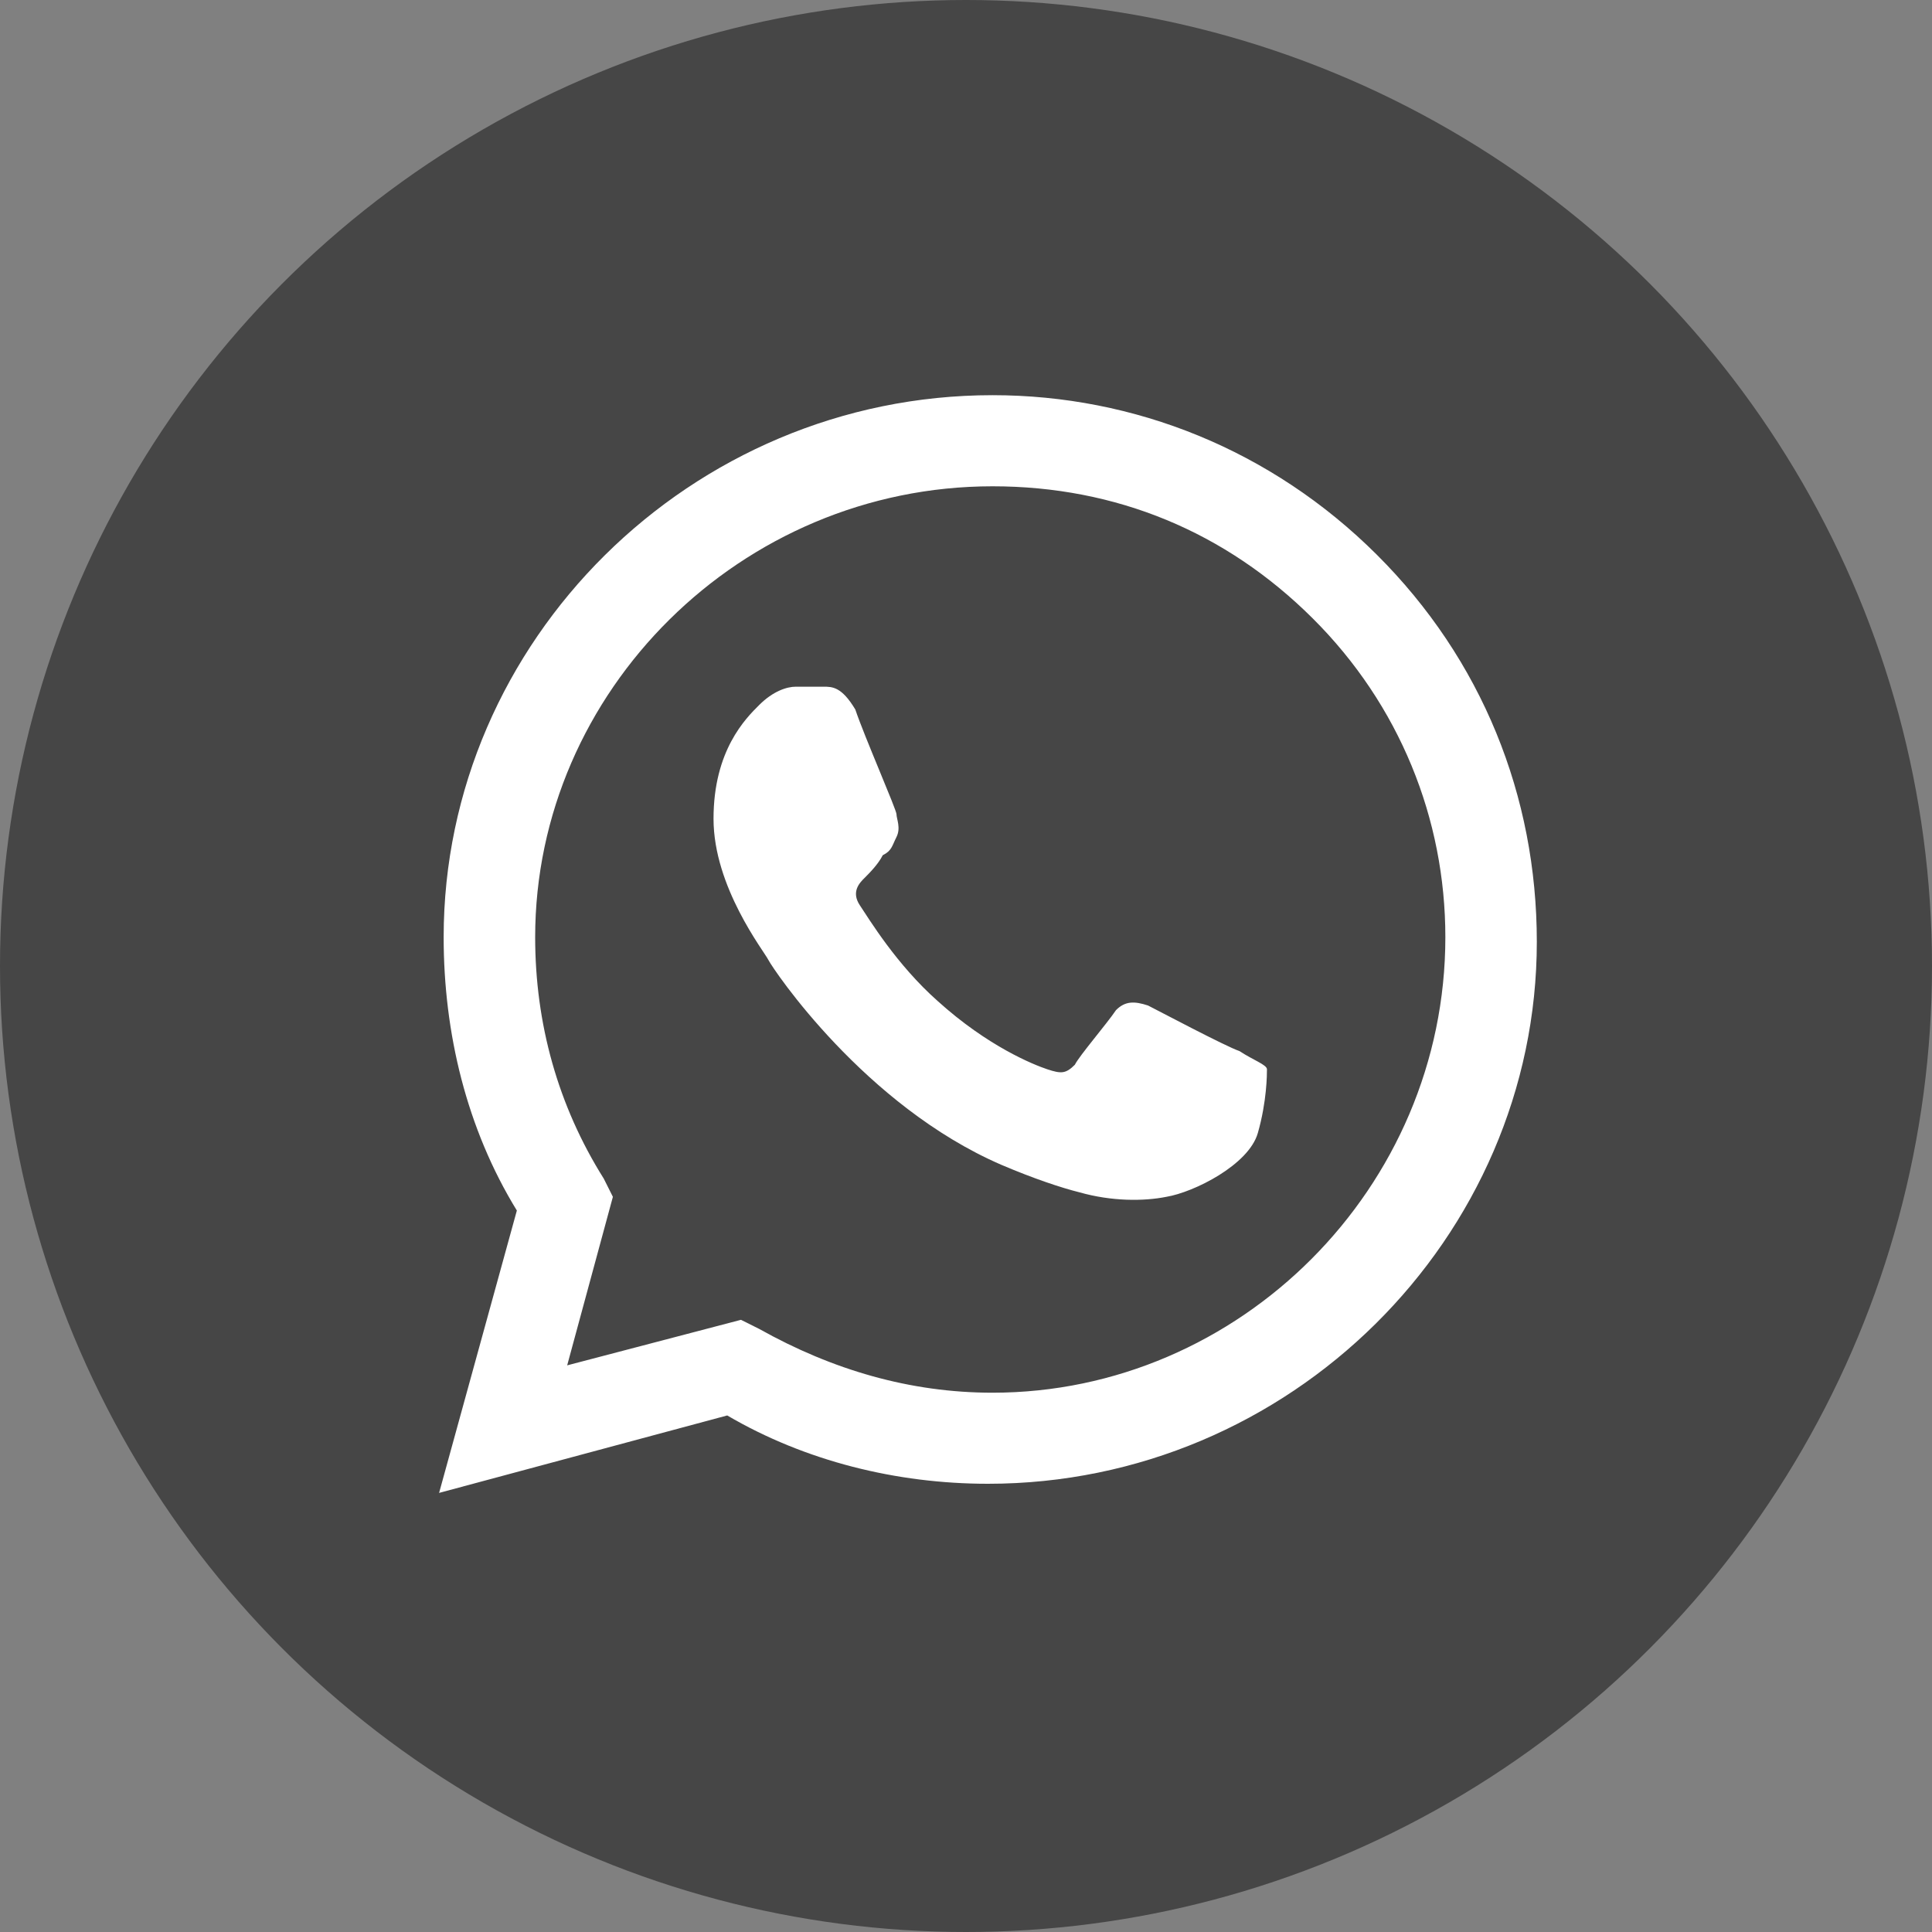
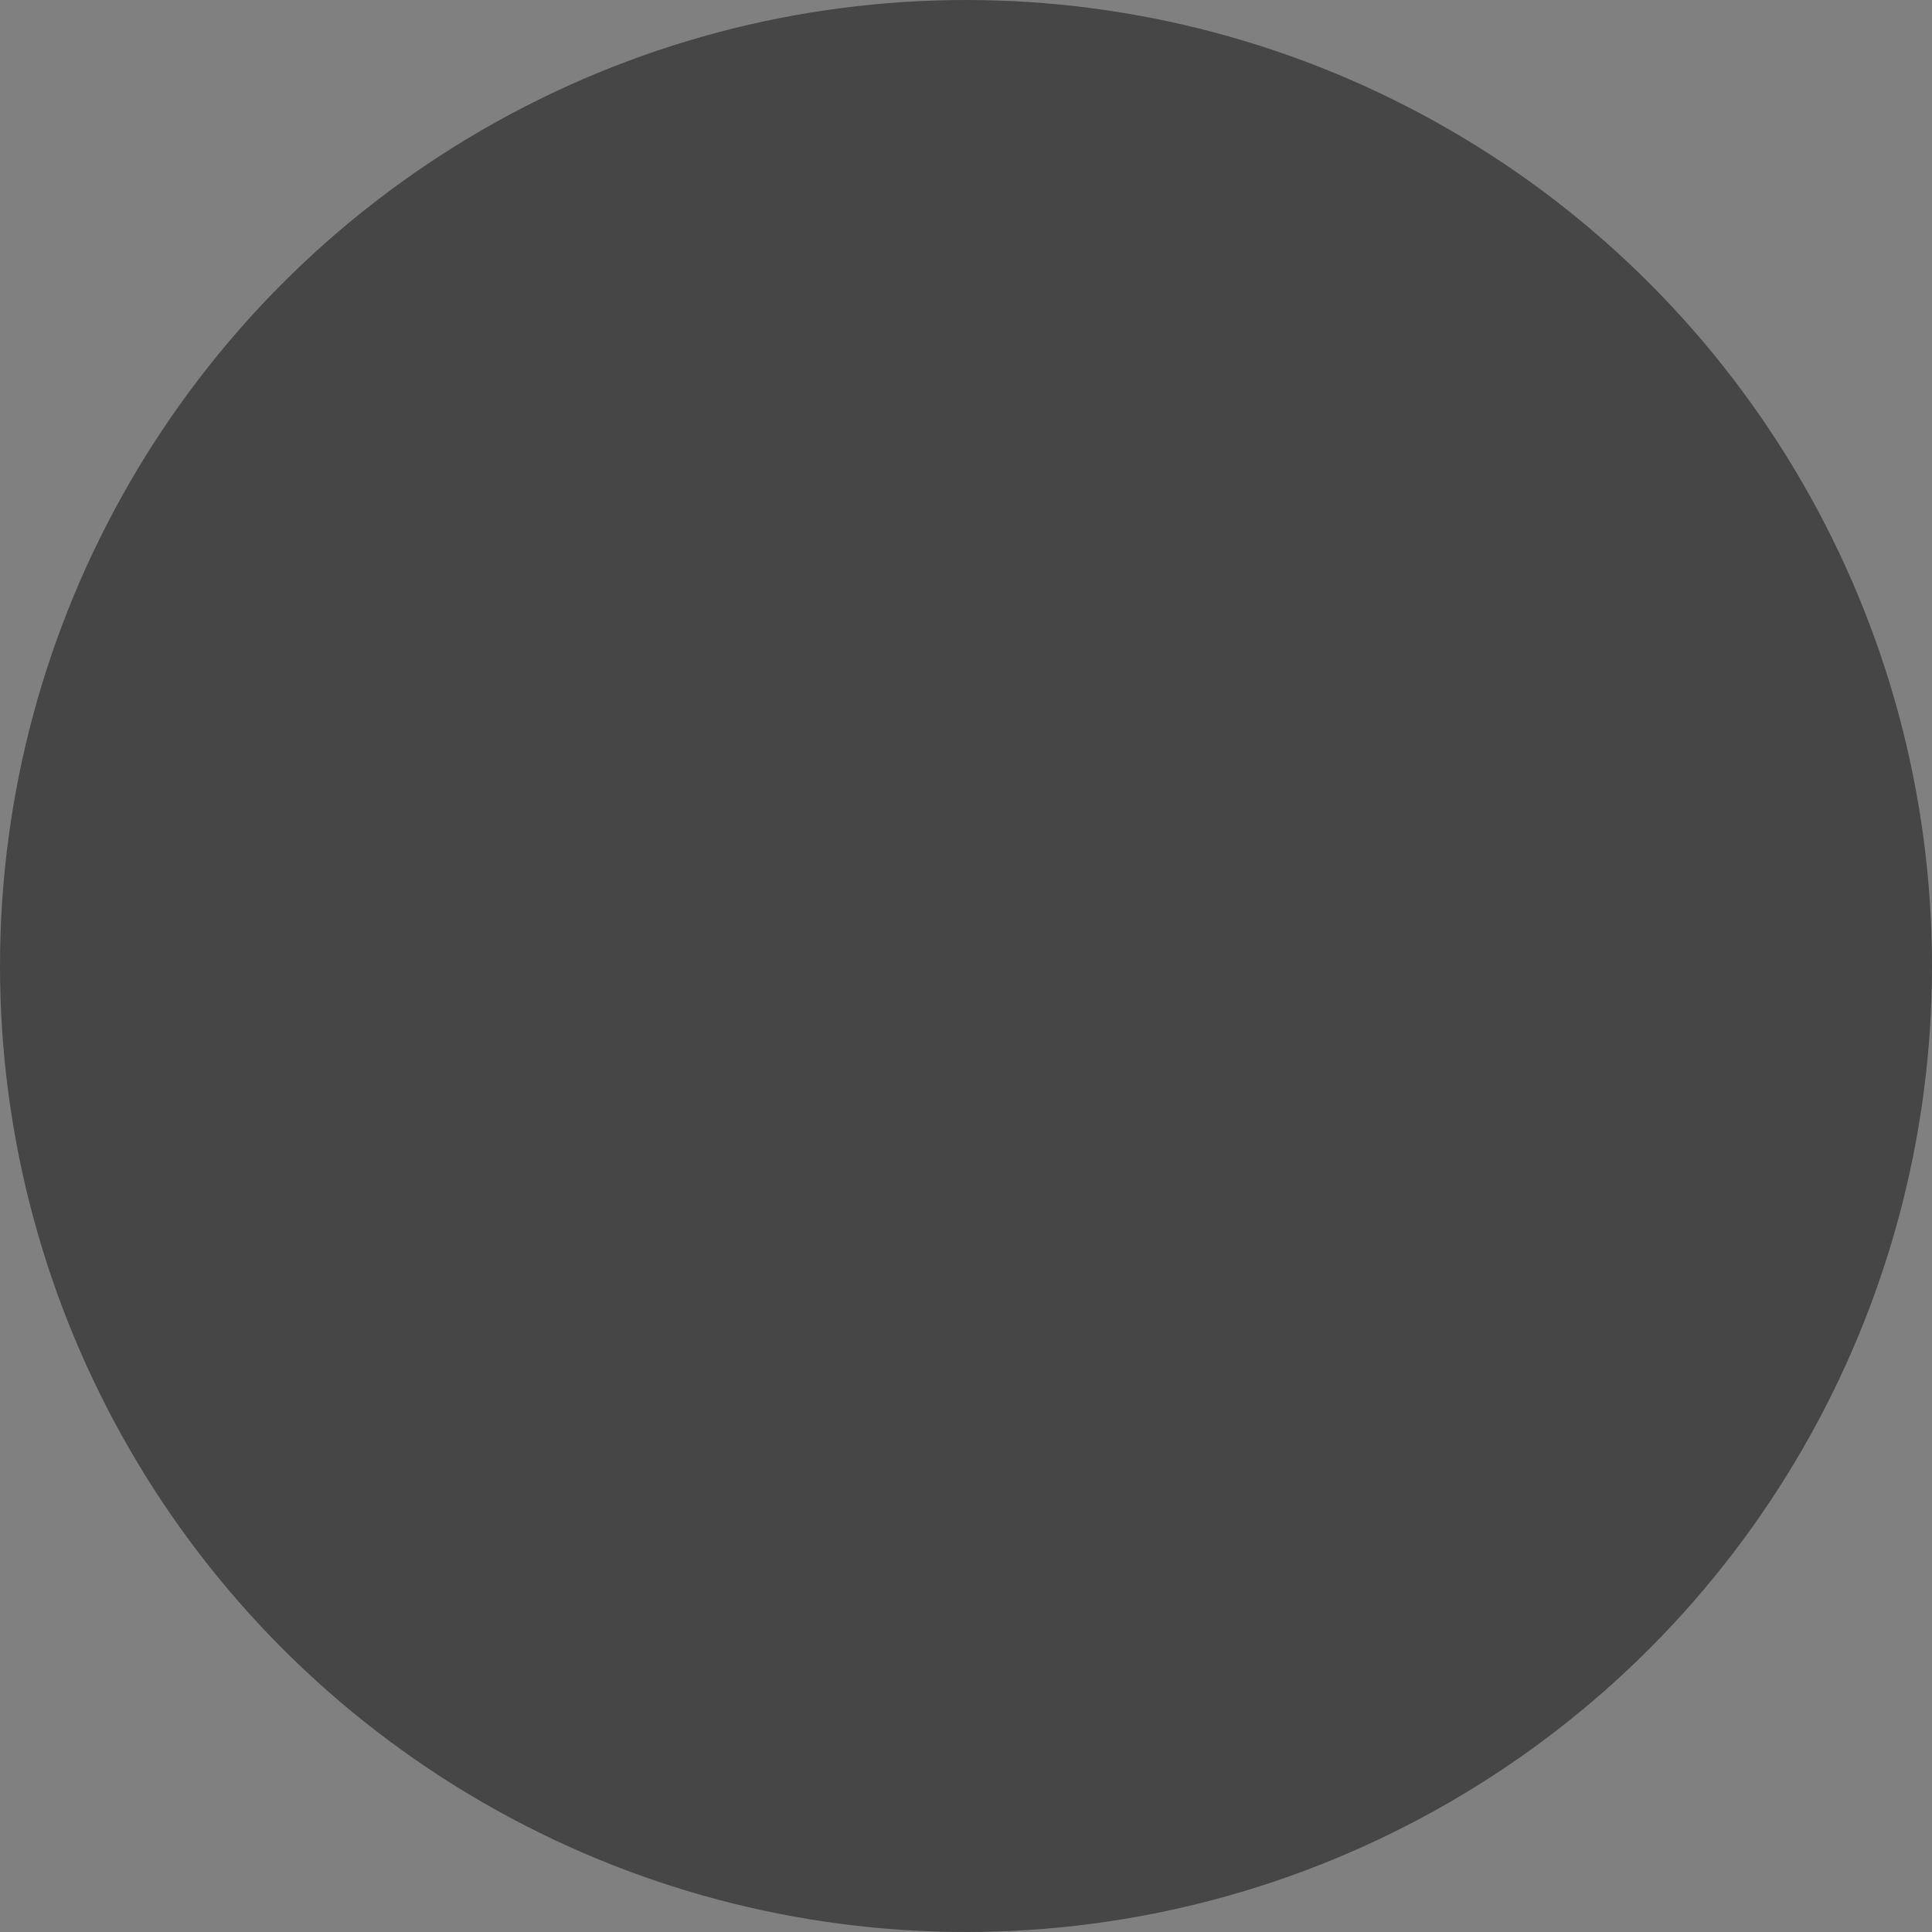
<svg xmlns="http://www.w3.org/2000/svg" width="44" height="44" viewBox="0 0 44 44" fill="none">
  <rect x="0" y="0" width="44" height="44" fill="#808080" stroke="none" />
  <circle cx="22" cy="22" r="22" fill="#464646" />
-   <path fill-rule="evenodd" clip-rule="evenodd" d="M31.354 12.631C28.958 10.245 25.833 9 22.604 9C15.729 9 10.104 14.602 10.104 21.344C10.104 23.523 10.625 25.701 11.771 27.569L10 34L16.562 32.236C18.333 33.274 20.417 33.792 22.5 33.792C29.375 33.792 35 28.191 35 21.448C35 18.129 33.75 15.017 31.354 12.631ZM22.604 31.718C20.729 31.718 18.958 31.199 17.292 30.266L16.875 30.058L12.917 31.095L13.958 27.257L13.75 26.842C12.708 25.183 12.188 23.315 12.188 21.344C12.188 15.743 16.875 11.075 22.604 11.075C25.417 11.075 27.917 12.112 29.896 14.083C31.875 16.054 32.917 18.647 32.917 21.344C32.917 27.05 28.229 31.718 22.604 31.718ZM28.229 23.938C27.917 23.834 26.354 23.004 26.146 22.9C25.833 22.797 25.625 22.797 25.417 23.004C25.208 23.315 24.583 24.041 24.479 24.249C24.271 24.456 24.167 24.456 23.854 24.353C23.542 24.249 22.5 23.834 21.354 22.797C20.417 21.967 19.792 20.93 19.583 20.618C19.375 20.307 19.583 20.1 19.688 19.996C19.792 19.892 20 19.685 20.104 19.477C20.312 19.373 20.312 19.27 20.417 19.062C20.521 18.855 20.417 18.647 20.417 18.544C20.417 18.44 19.688 16.78 19.479 16.158C19.167 15.639 18.958 15.639 18.75 15.639C18.542 15.639 18.333 15.639 18.125 15.639C17.917 15.639 17.604 15.743 17.292 16.054C16.979 16.365 16.25 17.091 16.25 18.647C16.25 20.203 17.396 21.656 17.5 21.863C17.604 22.07 19.688 25.183 22.812 26.531C23.542 26.842 24.167 27.05 24.583 27.154C25.312 27.361 26.042 27.361 26.562 27.257C27.188 27.154 28.438 26.531 28.646 25.805C28.854 25.079 28.854 24.456 28.854 24.353C28.854 24.249 28.542 24.145 28.229 23.938Z" fill="white" />
</svg>